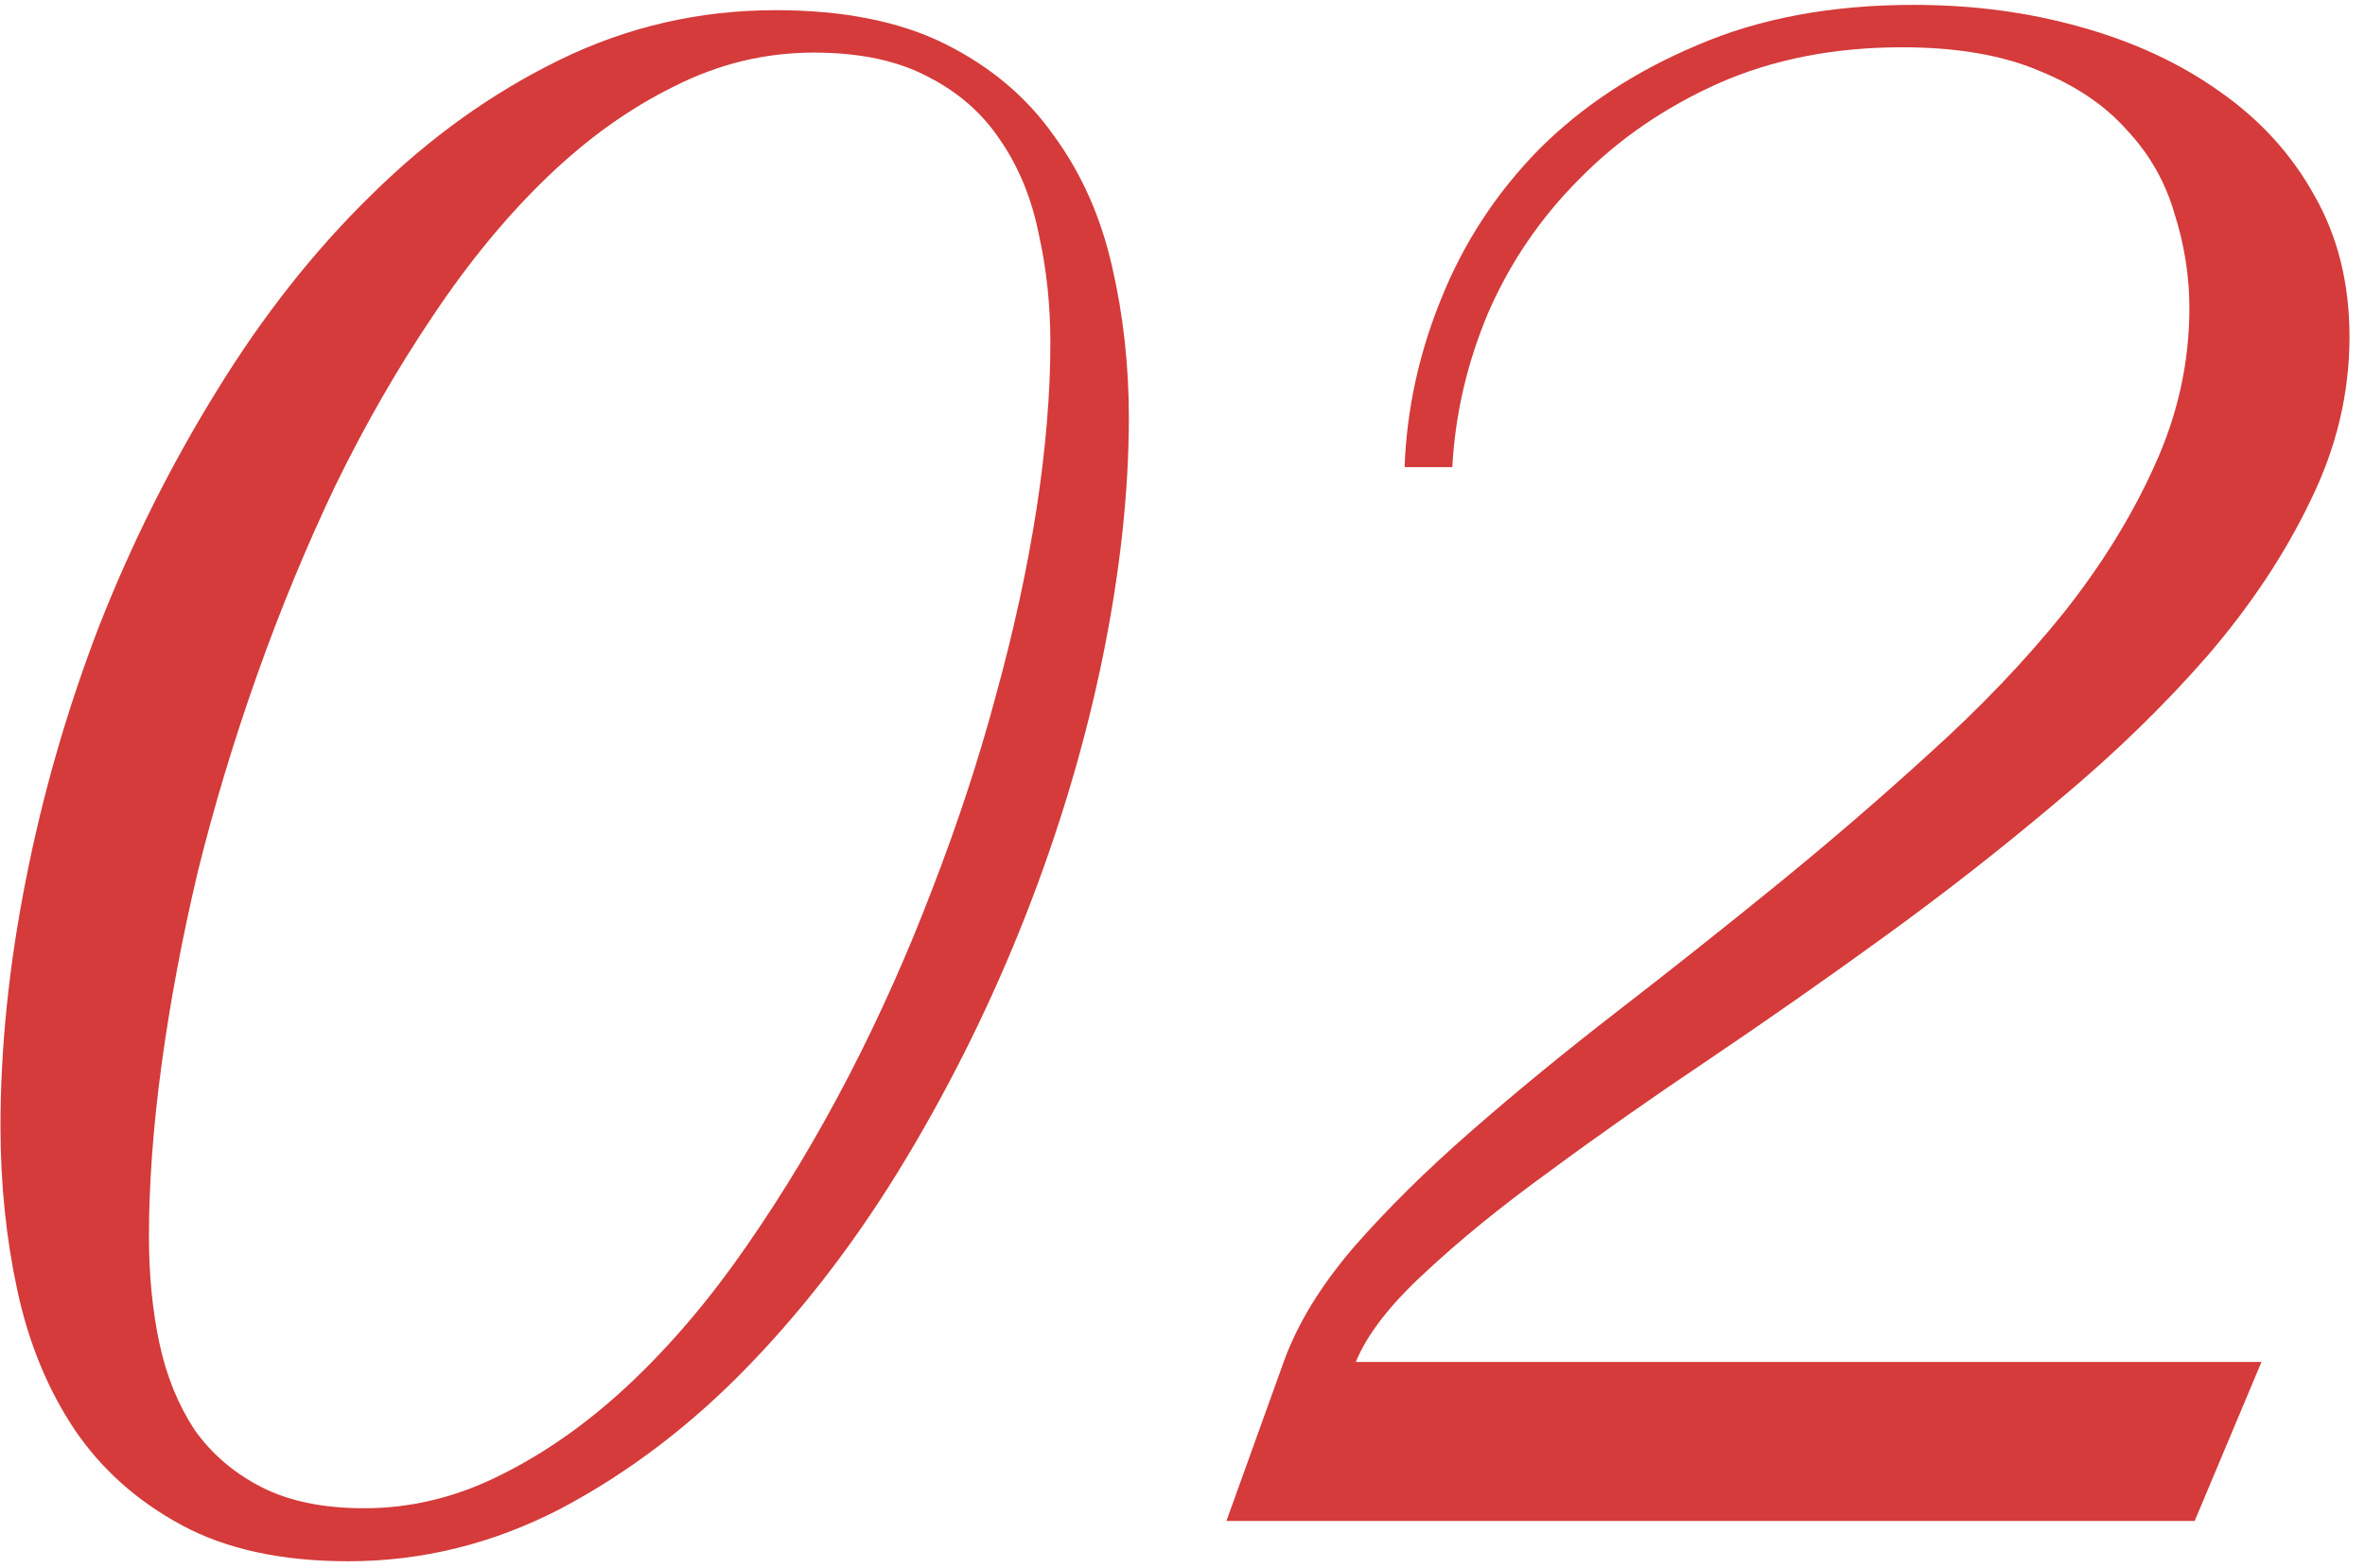
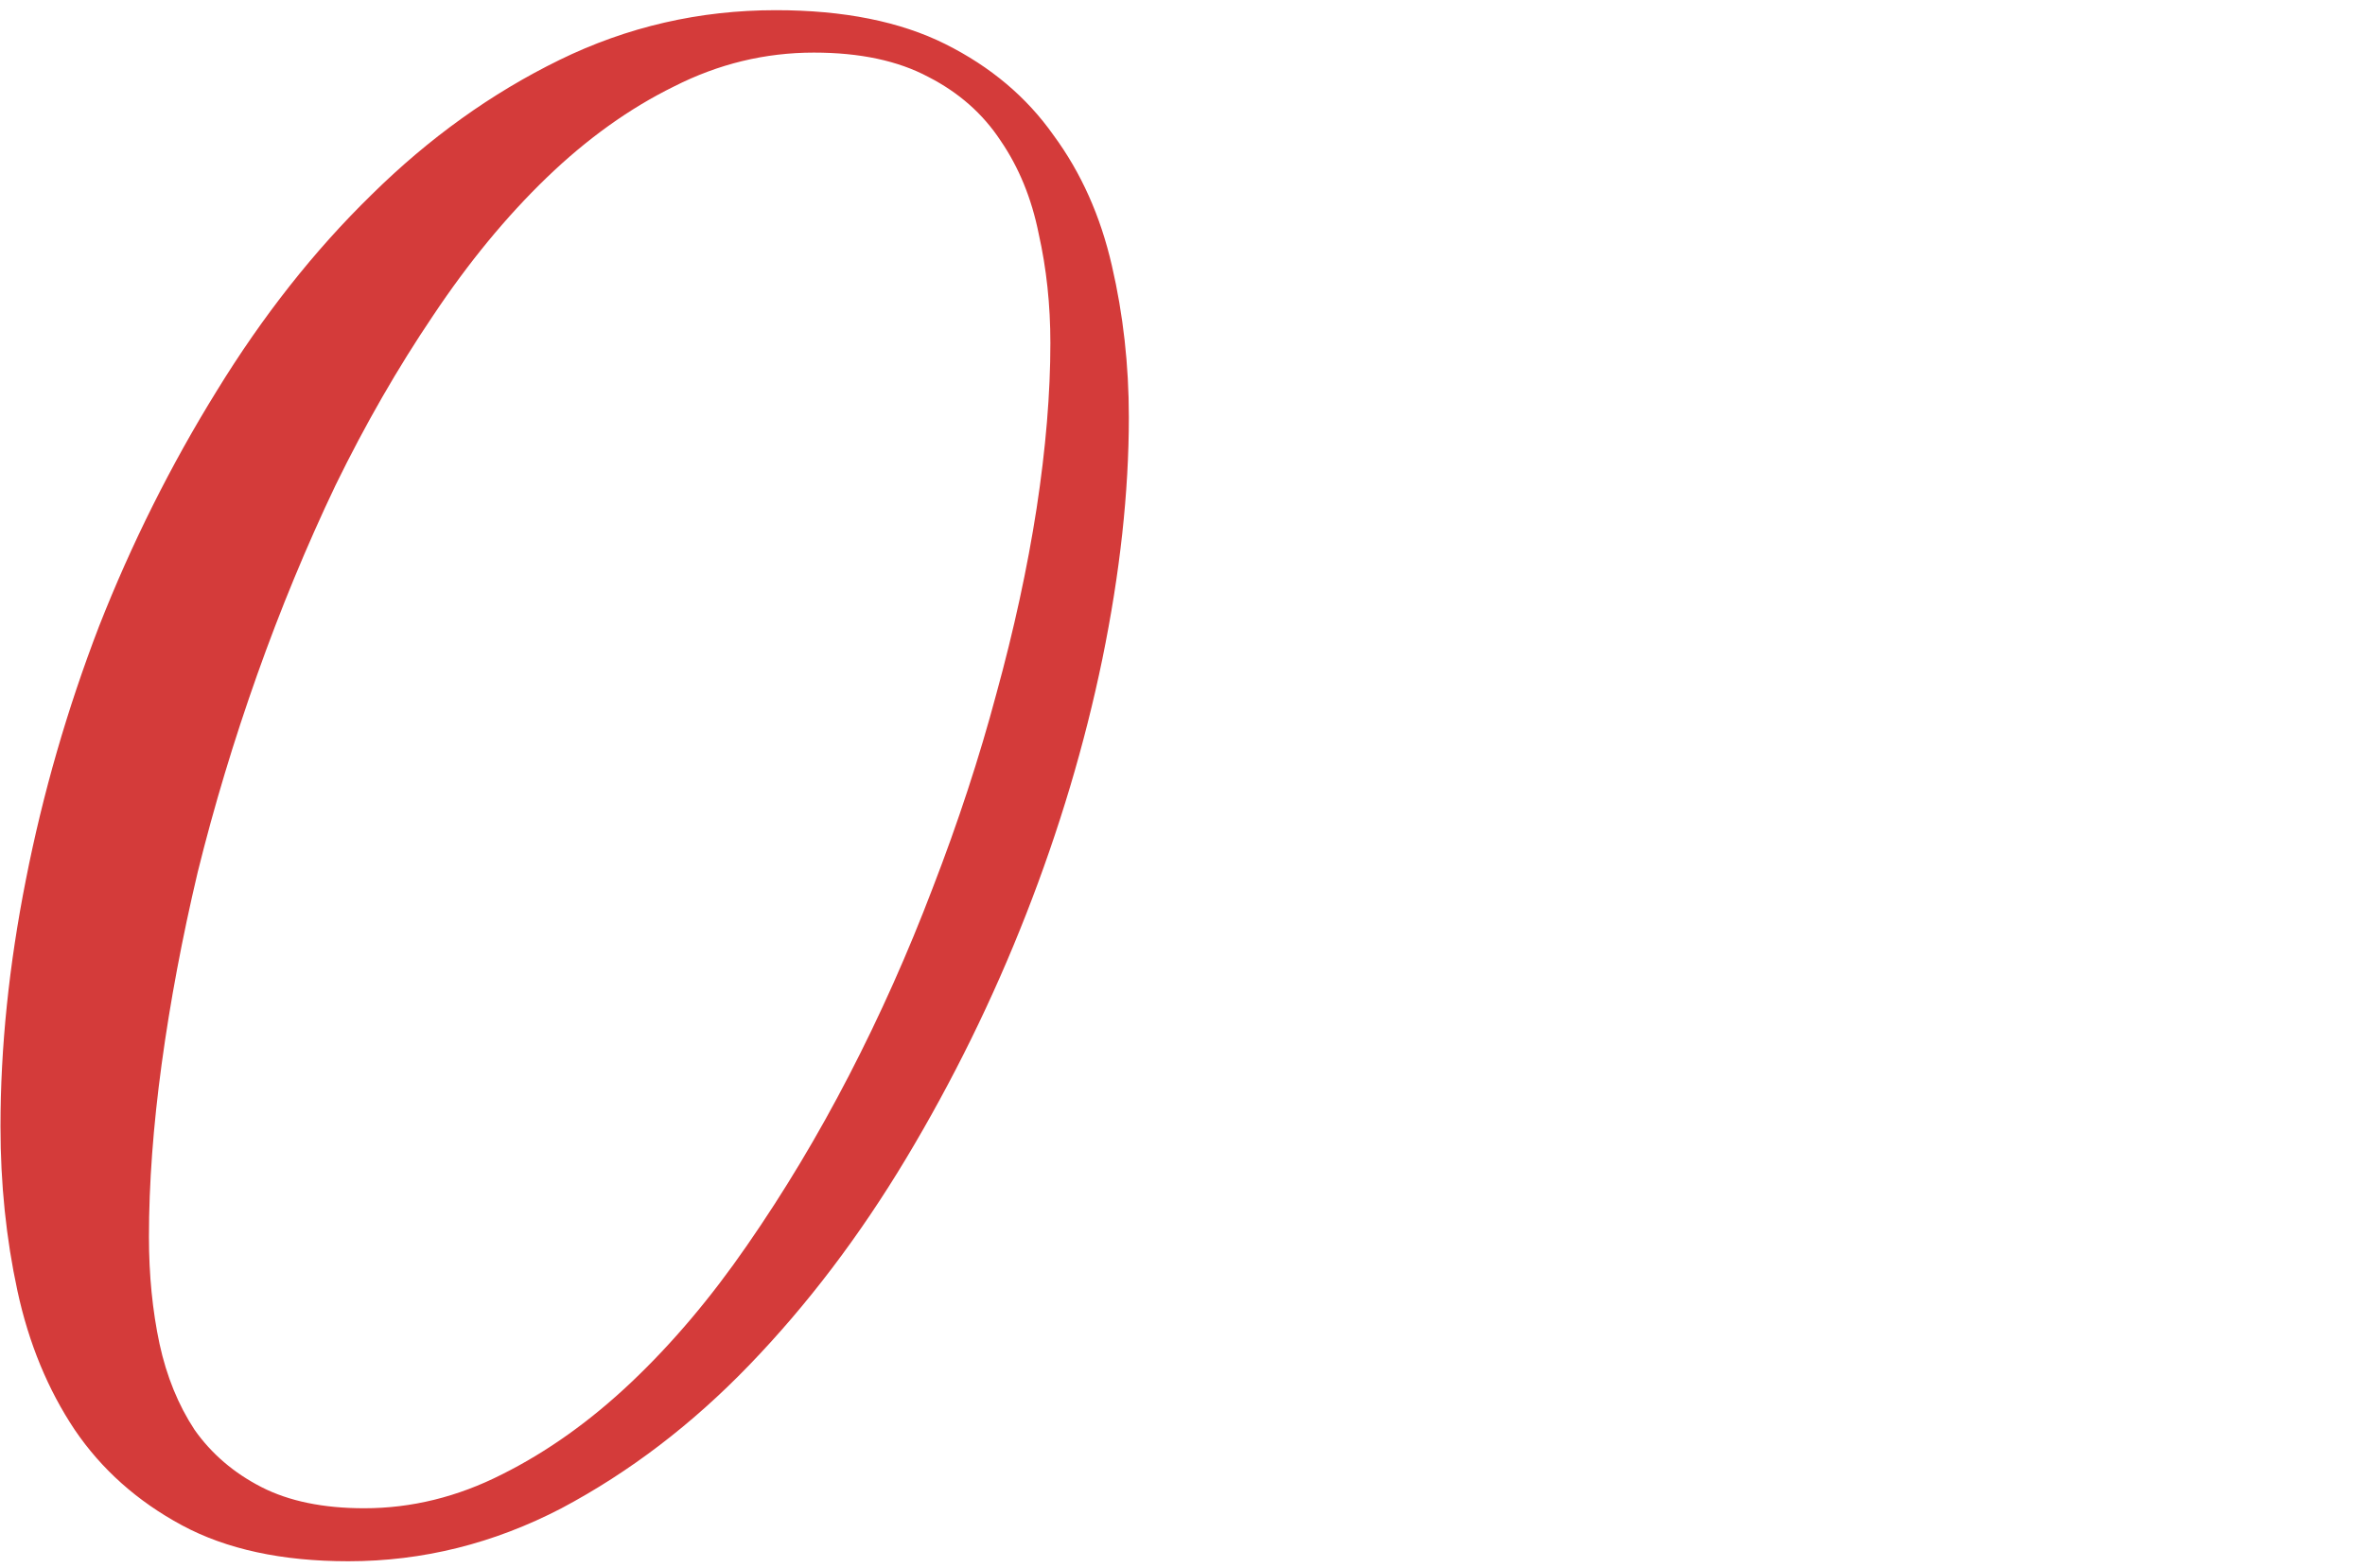
<svg xmlns="http://www.w3.org/2000/svg" width="98" height="65" viewBox="0 0 98 65" fill="none">
  <path d="M0.02 46.696C0.02 43.415 0.371 40.002 1.074 36.457C1.777 32.883 2.788 29.382 4.106 25.954C5.454 22.526 7.08 19.274 8.984 16.198C10.889 13.093 13.027 10.383 15.4 8.068C17.773 5.725 20.366 3.864 23.179 2.487C25.991 1.11 28.98 0.422 32.144 0.422C34.956 0.422 37.3 0.891 39.175 1.828C41.05 2.766 42.544 4.025 43.657 5.607C44.8 7.16 45.605 8.962 46.074 11.013C46.543 13.034 46.777 15.129 46.777 17.297C46.777 20.402 46.411 23.742 45.679 27.316C44.946 30.861 43.892 34.392 42.515 37.907C41.138 41.423 39.482 44.792 37.549 48.015C35.615 51.237 33.447 54.094 31.045 56.584C28.672 59.045 26.079 61.023 23.267 62.517C20.454 63.981 17.51 64.714 14.434 64.714C11.68 64.714 9.38 64.216 7.534 63.22C5.688 62.224 4.209 60.905 3.096 59.265C1.982 57.595 1.191 55.676 0.723 53.508C0.254 51.34 0.02 49.069 0.02 46.696ZM15.093 62.517C17.056 62.517 18.96 62.048 20.806 61.11C22.681 60.173 24.468 58.898 26.167 57.287C27.866 55.676 29.463 53.786 30.957 51.618C32.48 49.421 33.887 47.077 35.176 44.587C36.465 42.097 37.622 39.504 38.648 36.809C39.702 34.084 40.581 31.403 41.284 28.767C42.017 26.101 42.573 23.537 42.954 21.076C43.335 18.586 43.525 16.301 43.525 14.221C43.525 12.639 43.364 11.13 43.042 9.694C42.749 8.229 42.222 6.94 41.46 5.827C40.727 4.714 39.731 3.835 38.472 3.19C37.212 2.517 35.63 2.18 33.726 2.18C31.704 2.18 29.77 2.648 27.925 3.586C26.079 4.494 24.321 5.754 22.651 7.365C20.981 8.977 19.414 10.881 17.949 13.078C16.484 15.246 15.137 17.59 13.906 20.109C12.705 22.629 11.621 25.251 10.654 27.976C9.688 30.7 8.867 33.425 8.193 36.149C7.549 38.874 7.051 41.525 6.699 44.103C6.348 46.682 6.172 49.069 6.172 51.267C6.172 52.849 6.318 54.328 6.611 55.705C6.904 57.053 7.388 58.239 8.062 59.265C8.765 60.261 9.688 61.052 10.83 61.638C11.973 62.224 13.394 62.517 15.093 62.517Z" fill="#D43B3A" />
-   <path d="M90.942 63.044H50.82L53.193 56.452C53.75 54.899 54.702 53.332 56.05 51.75C57.427 50.168 59.053 48.557 60.928 46.916C62.803 45.275 64.839 43.605 67.036 41.906C69.233 40.207 71.431 38.464 73.628 36.677C75.825 34.89 77.949 33.059 80 31.184C82.08 29.309 83.911 27.39 85.493 25.427C87.075 23.435 88.335 21.398 89.272 19.318C90.239 17.209 90.723 15.026 90.723 12.771C90.723 11.452 90.518 10.148 90.107 8.859C89.727 7.541 89.067 6.384 88.13 5.388C87.222 4.362 86.006 3.542 84.482 2.927C82.959 2.282 81.069 1.96 78.814 1.96C76.001 1.96 73.467 2.458 71.211 3.454C68.984 4.45 67.065 5.769 65.454 7.409C63.843 9.021 62.583 10.866 61.675 12.946C60.796 15.026 60.298 17.165 60.181 19.362H58.203C58.291 16.96 58.804 14.616 59.741 12.331C60.679 10.017 62.026 7.966 63.784 6.179C65.571 4.392 67.754 2.956 70.332 1.872C72.91 0.759 75.898 0.202 79.297 0.202C81.758 0.202 84.072 0.51 86.24 1.125C88.438 1.74 90.356 2.634 91.997 3.806C93.667 4.978 94.971 6.413 95.908 8.112C96.875 9.812 97.358 11.76 97.358 13.957C97.358 16.301 96.816 18.571 95.732 20.769C94.678 22.966 93.257 25.105 91.47 27.185C89.683 29.235 87.632 31.227 85.317 33.161C83.032 35.095 80.659 36.955 78.198 38.742C75.737 40.529 73.291 42.243 70.859 43.884C68.457 45.495 66.245 47.048 64.224 48.542C62.202 50.007 60.474 51.413 59.038 52.761C57.602 54.079 56.65 55.31 56.182 56.452H93.711L90.942 63.044Z" fill="#D43B3A" />
</svg>